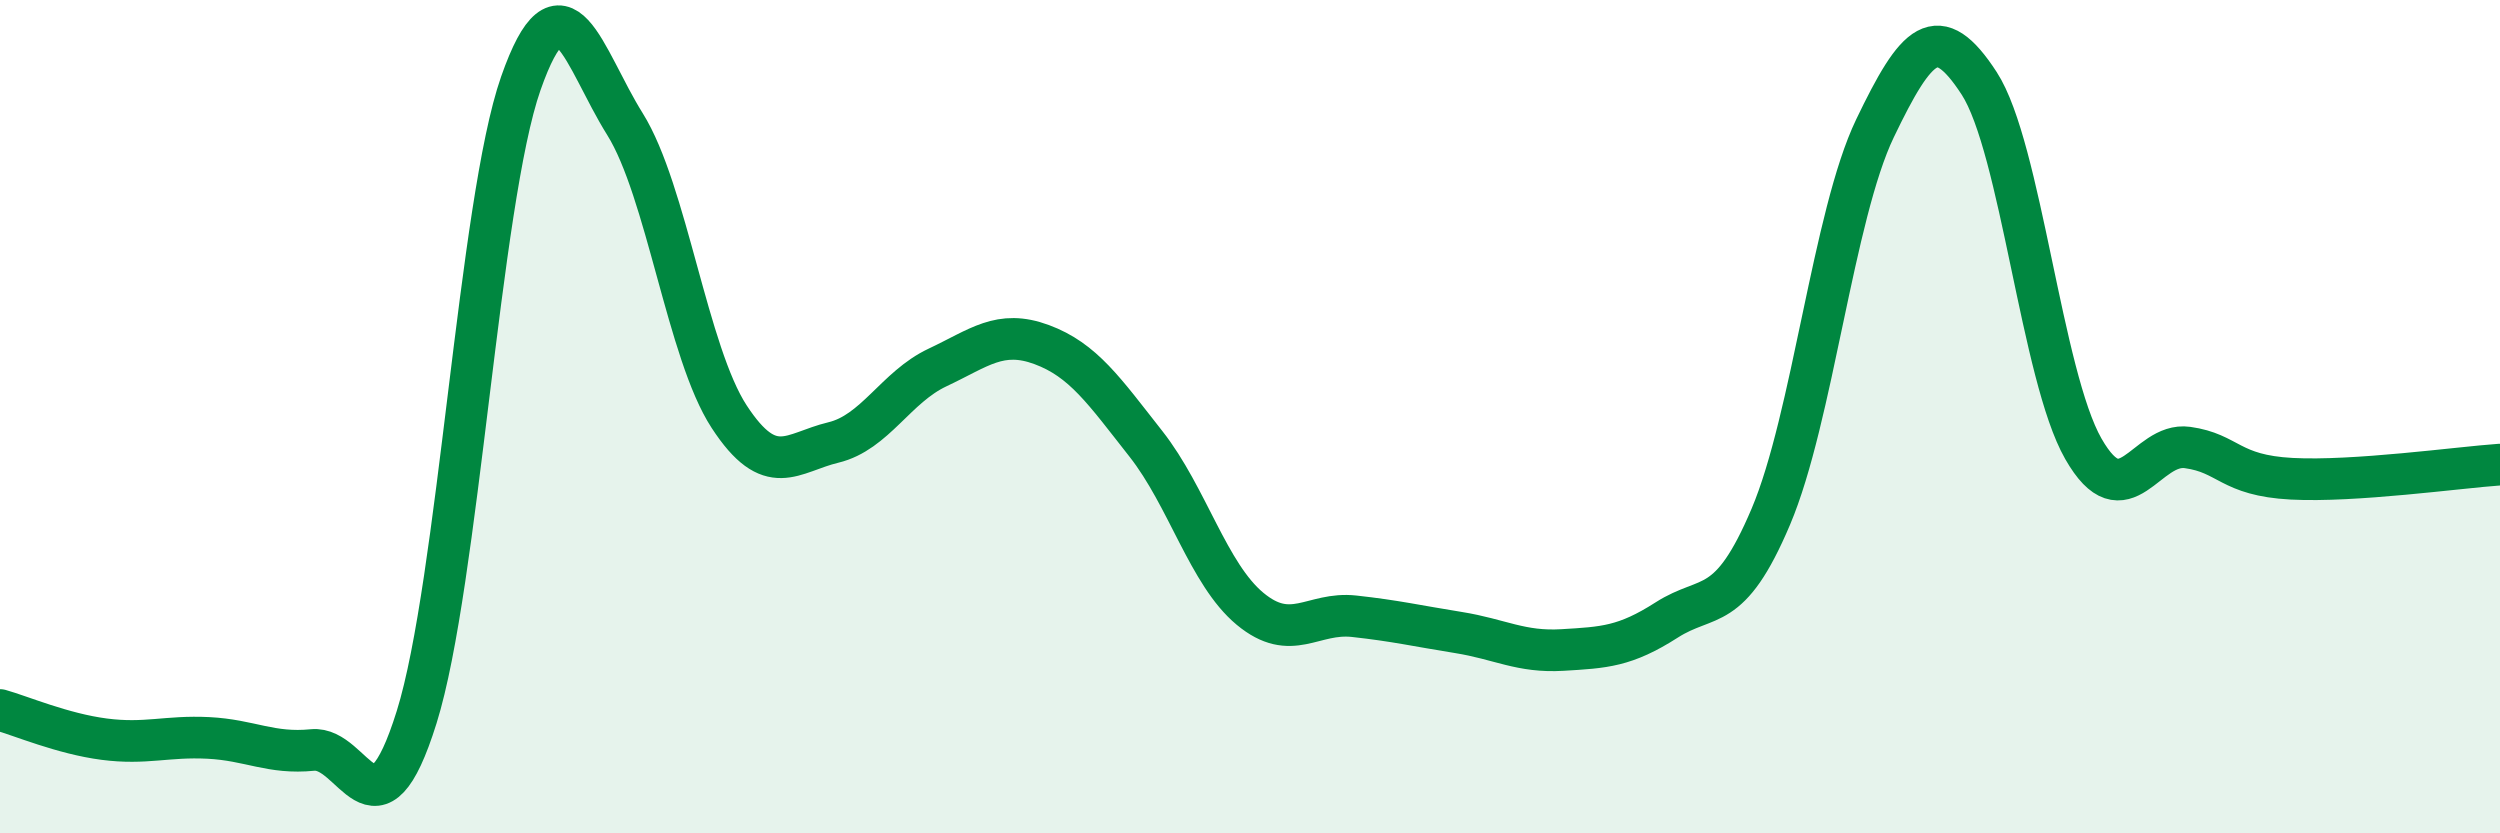
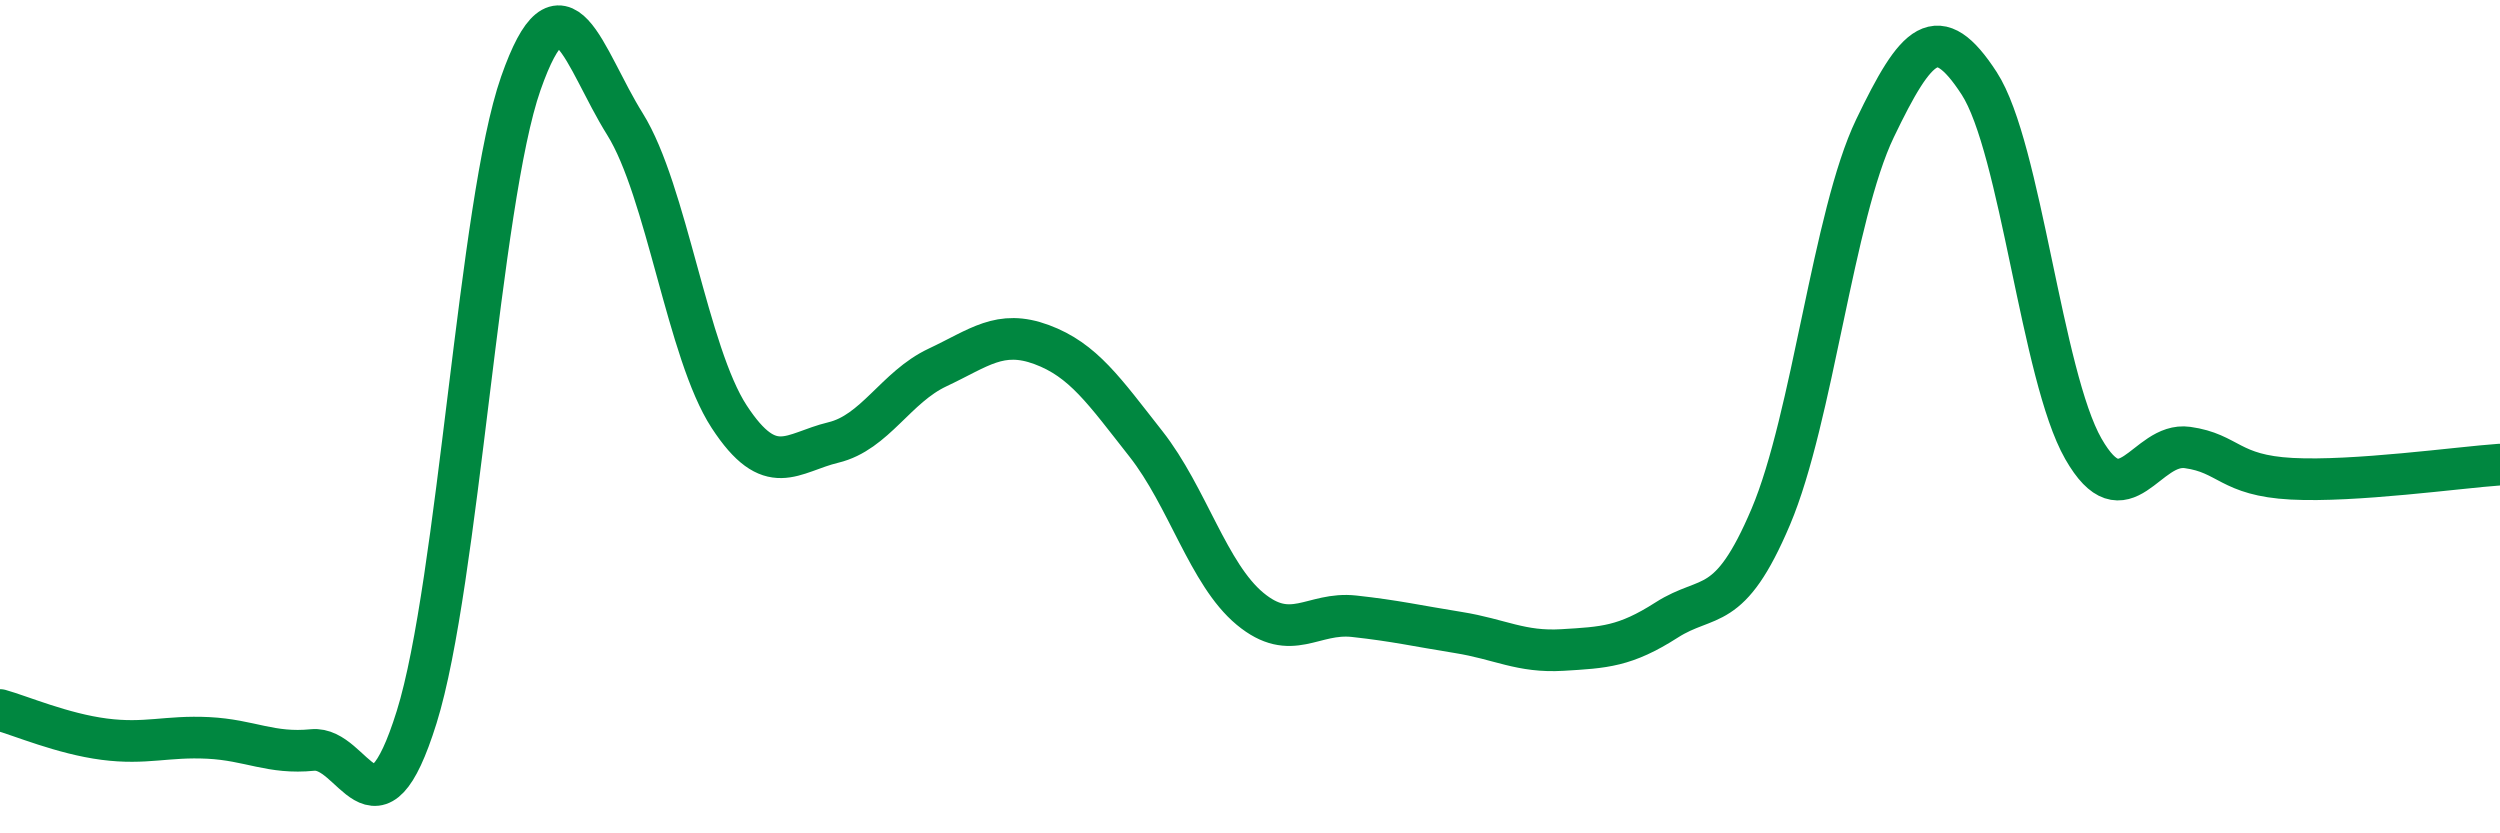
<svg xmlns="http://www.w3.org/2000/svg" width="60" height="20" viewBox="0 0 60 20">
-   <path d="M 0,17.04 C 0.5,17.18 1.5,17.61 2.5,17.74 C 3.5,17.87 4,17.66 5,17.71 C 6,17.76 6.5,18.1 7.5,18 C 8.5,17.9 9,20.41 10,17.21 C 11,14.01 11.5,4.85 12.5,2 C 13.5,-0.85 14,1.38 15,2.98 C 16,4.58 16.5,8.47 17.5,10 C 18.5,11.53 19,10.86 20,10.62 C 21,10.38 21.5,9.29 22.5,8.82 C 23.5,8.35 24,7.9 25,8.27 C 26,8.64 26.5,9.38 27.5,10.65 C 28.5,11.92 29,13.78 30,14.61 C 31,15.44 31.5,14.68 32.5,14.79 C 33.5,14.9 34,15.02 35,15.18 C 36,15.34 36.5,15.66 37.5,15.6 C 38.5,15.54 39,15.52 40,14.88 C 41,14.24 41.5,14.76 42.5,12.4 C 43.5,10.04 44,5.16 45,3.08 C 46,1 46.5,0.46 47.5,2 C 48.5,3.54 49,9.02 50,10.77 C 51,12.52 51.5,10.6 52.5,10.74 C 53.5,10.88 53.5,11.41 55,11.49 C 56.5,11.57 59,11.22 60,11.15L60 20L0 20Z" fill="#008740" opacity="0.1" stroke-linecap="round" stroke-linejoin="round" />
  <path d="M 0,17.04 C 0.5,17.18 1.5,17.61 2.5,17.74 C 3.5,17.87 4,17.66 5,17.71 C 6,17.76 6.5,18.1 7.5,18 C 8.5,17.9 9,20.41 10,17.21 C 11,14.01 11.5,4.85 12.5,2 C 13.5,-0.85 14,1.38 15,2.98 C 16,4.58 16.5,8.47 17.5,10 C 18.5,11.53 19,10.86 20,10.62 C 21,10.38 21.5,9.29 22.5,8.82 C 23.5,8.35 24,7.9 25,8.27 C 26,8.64 26.5,9.38 27.5,10.65 C 28.5,11.92 29,13.78 30,14.61 C 31,15.44 31.5,14.68 32.5,14.79 C 33.5,14.9 34,15.02 35,15.18 C 36,15.34 36.5,15.66 37.5,15.6 C 38.5,15.54 39,15.52 40,14.88 C 41,14.24 41.5,14.76 42.5,12.4 C 43.5,10.04 44,5.16 45,3.08 C 46,1 46.5,0.46 47.5,2 C 48.5,3.54 49,9.02 50,10.77 C 51,12.52 51.5,10.6 52.5,10.74 C 53.5,10.88 53.5,11.41 55,11.49 C 56.5,11.57 59,11.22 60,11.15" stroke="#008740" stroke-width="1" fill="none" stroke-linecap="round" stroke-linejoin="round" />
</svg>